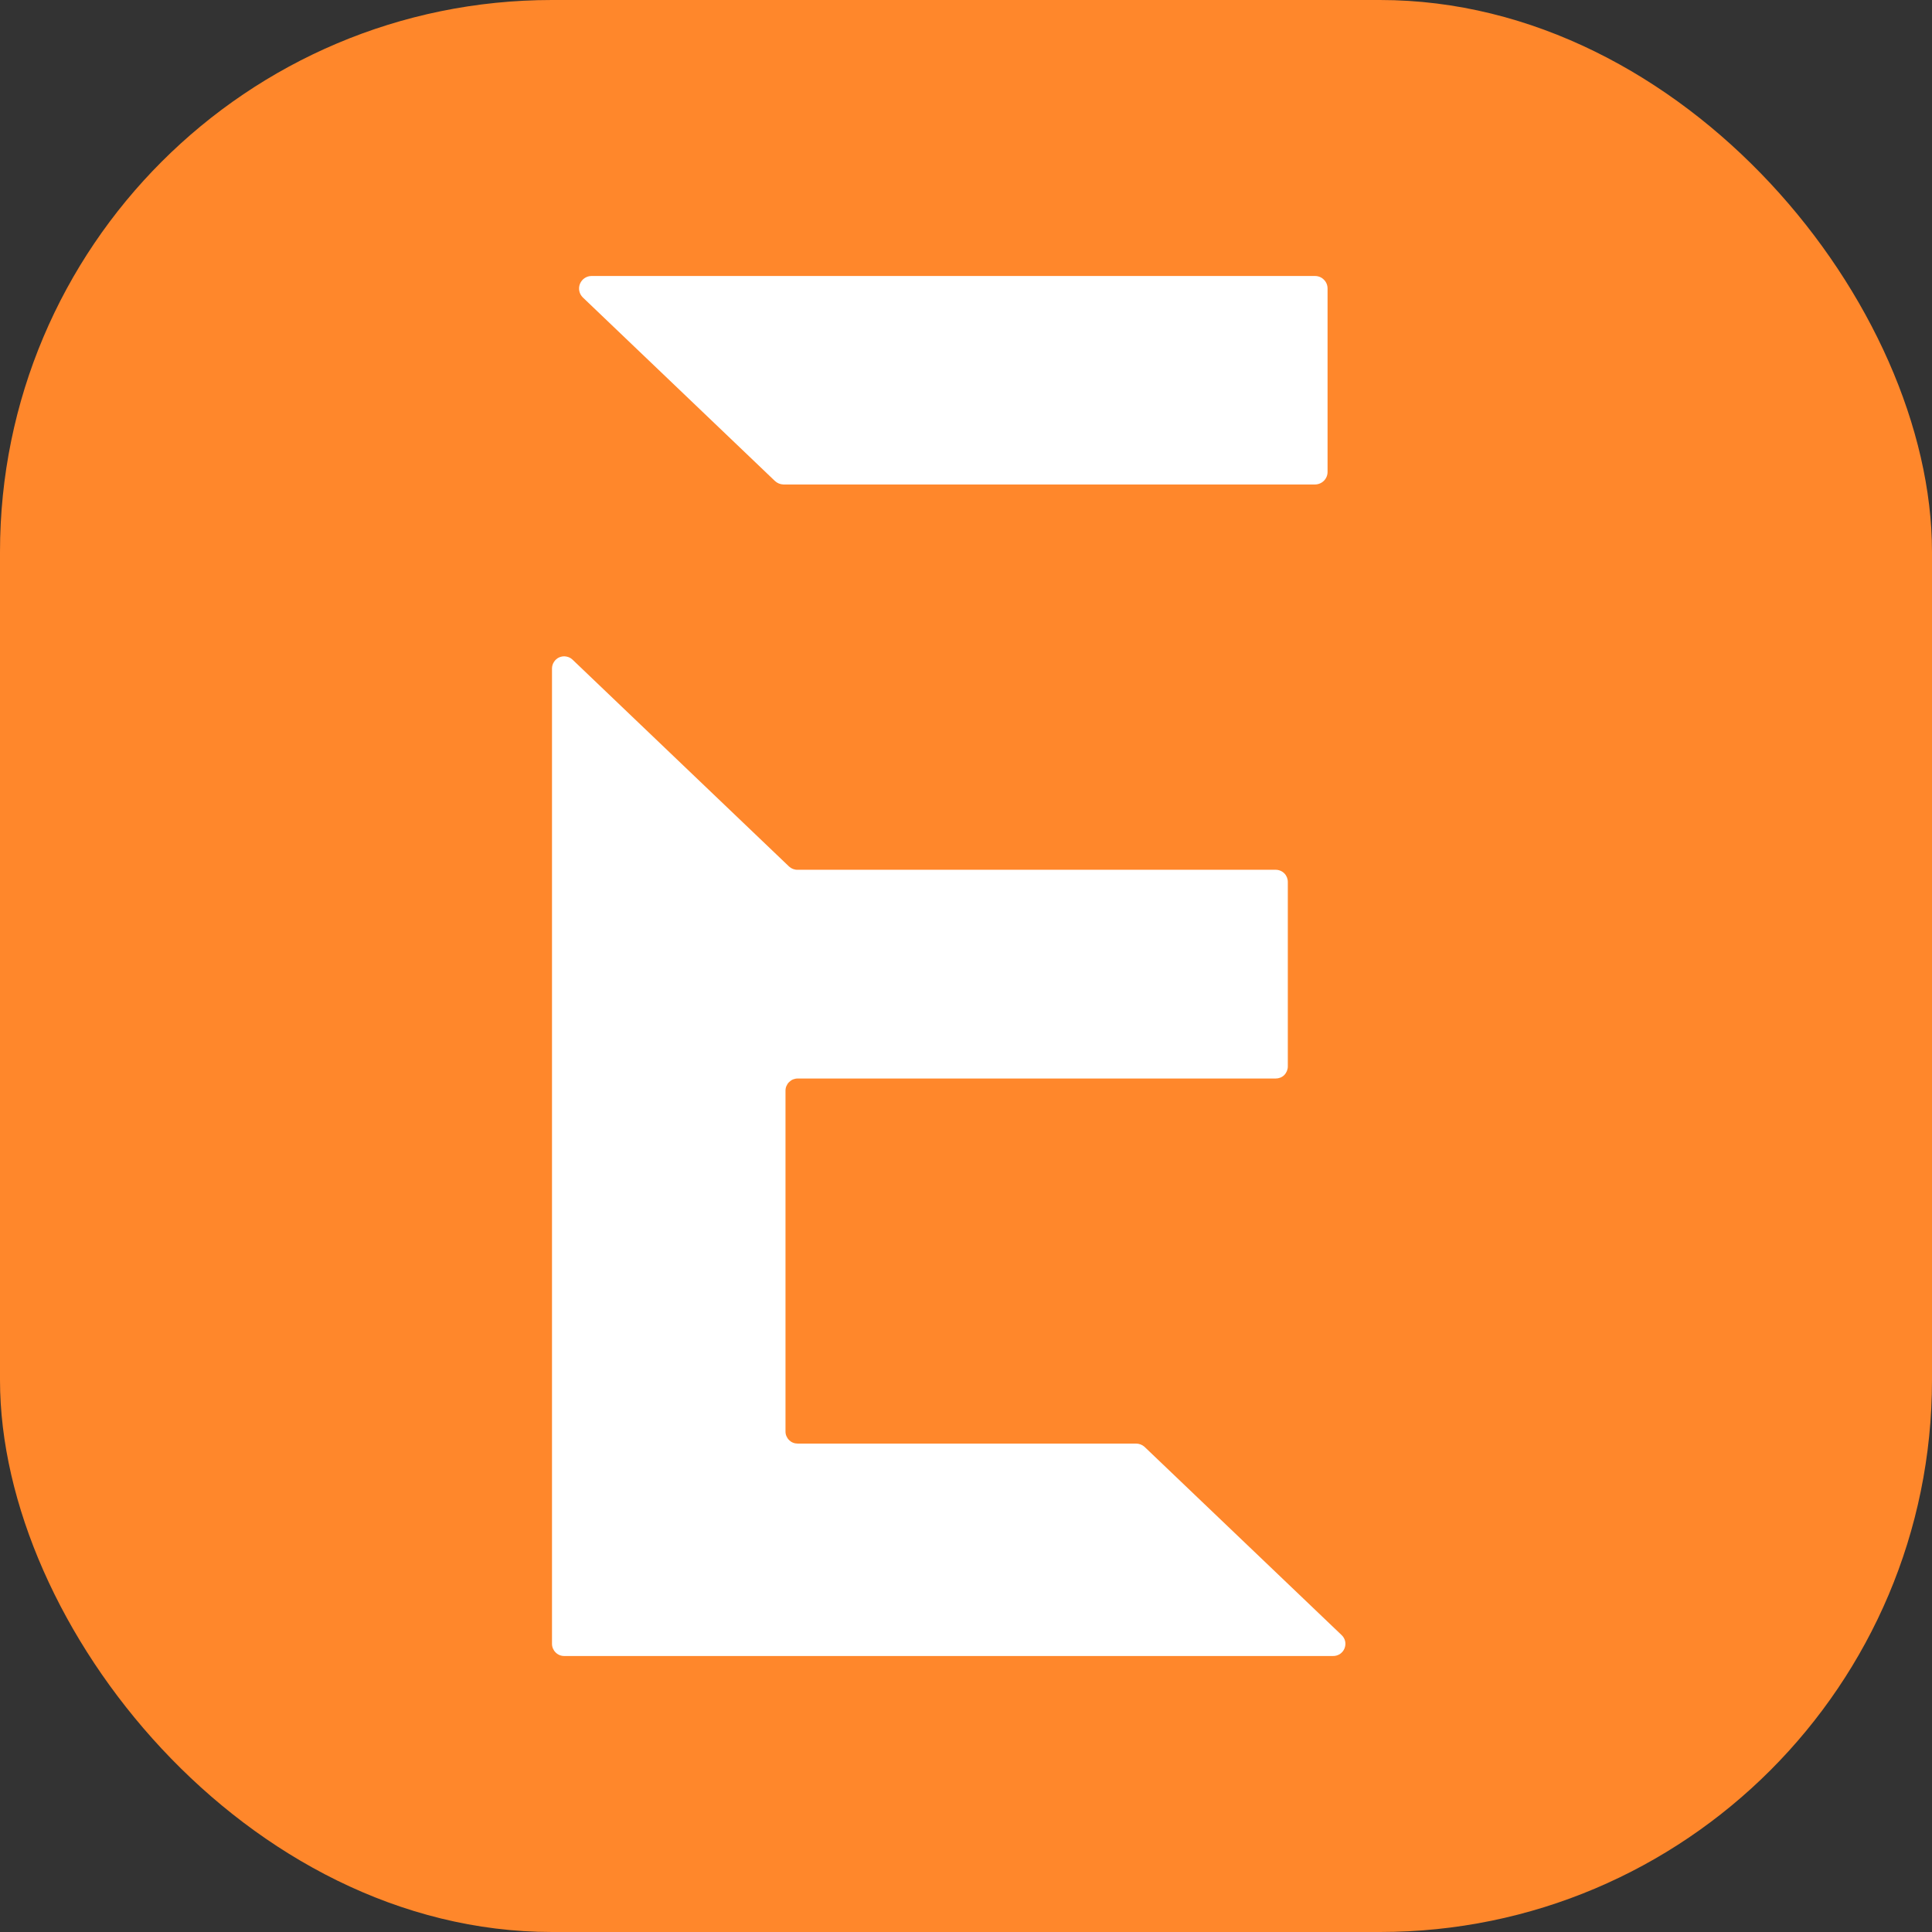
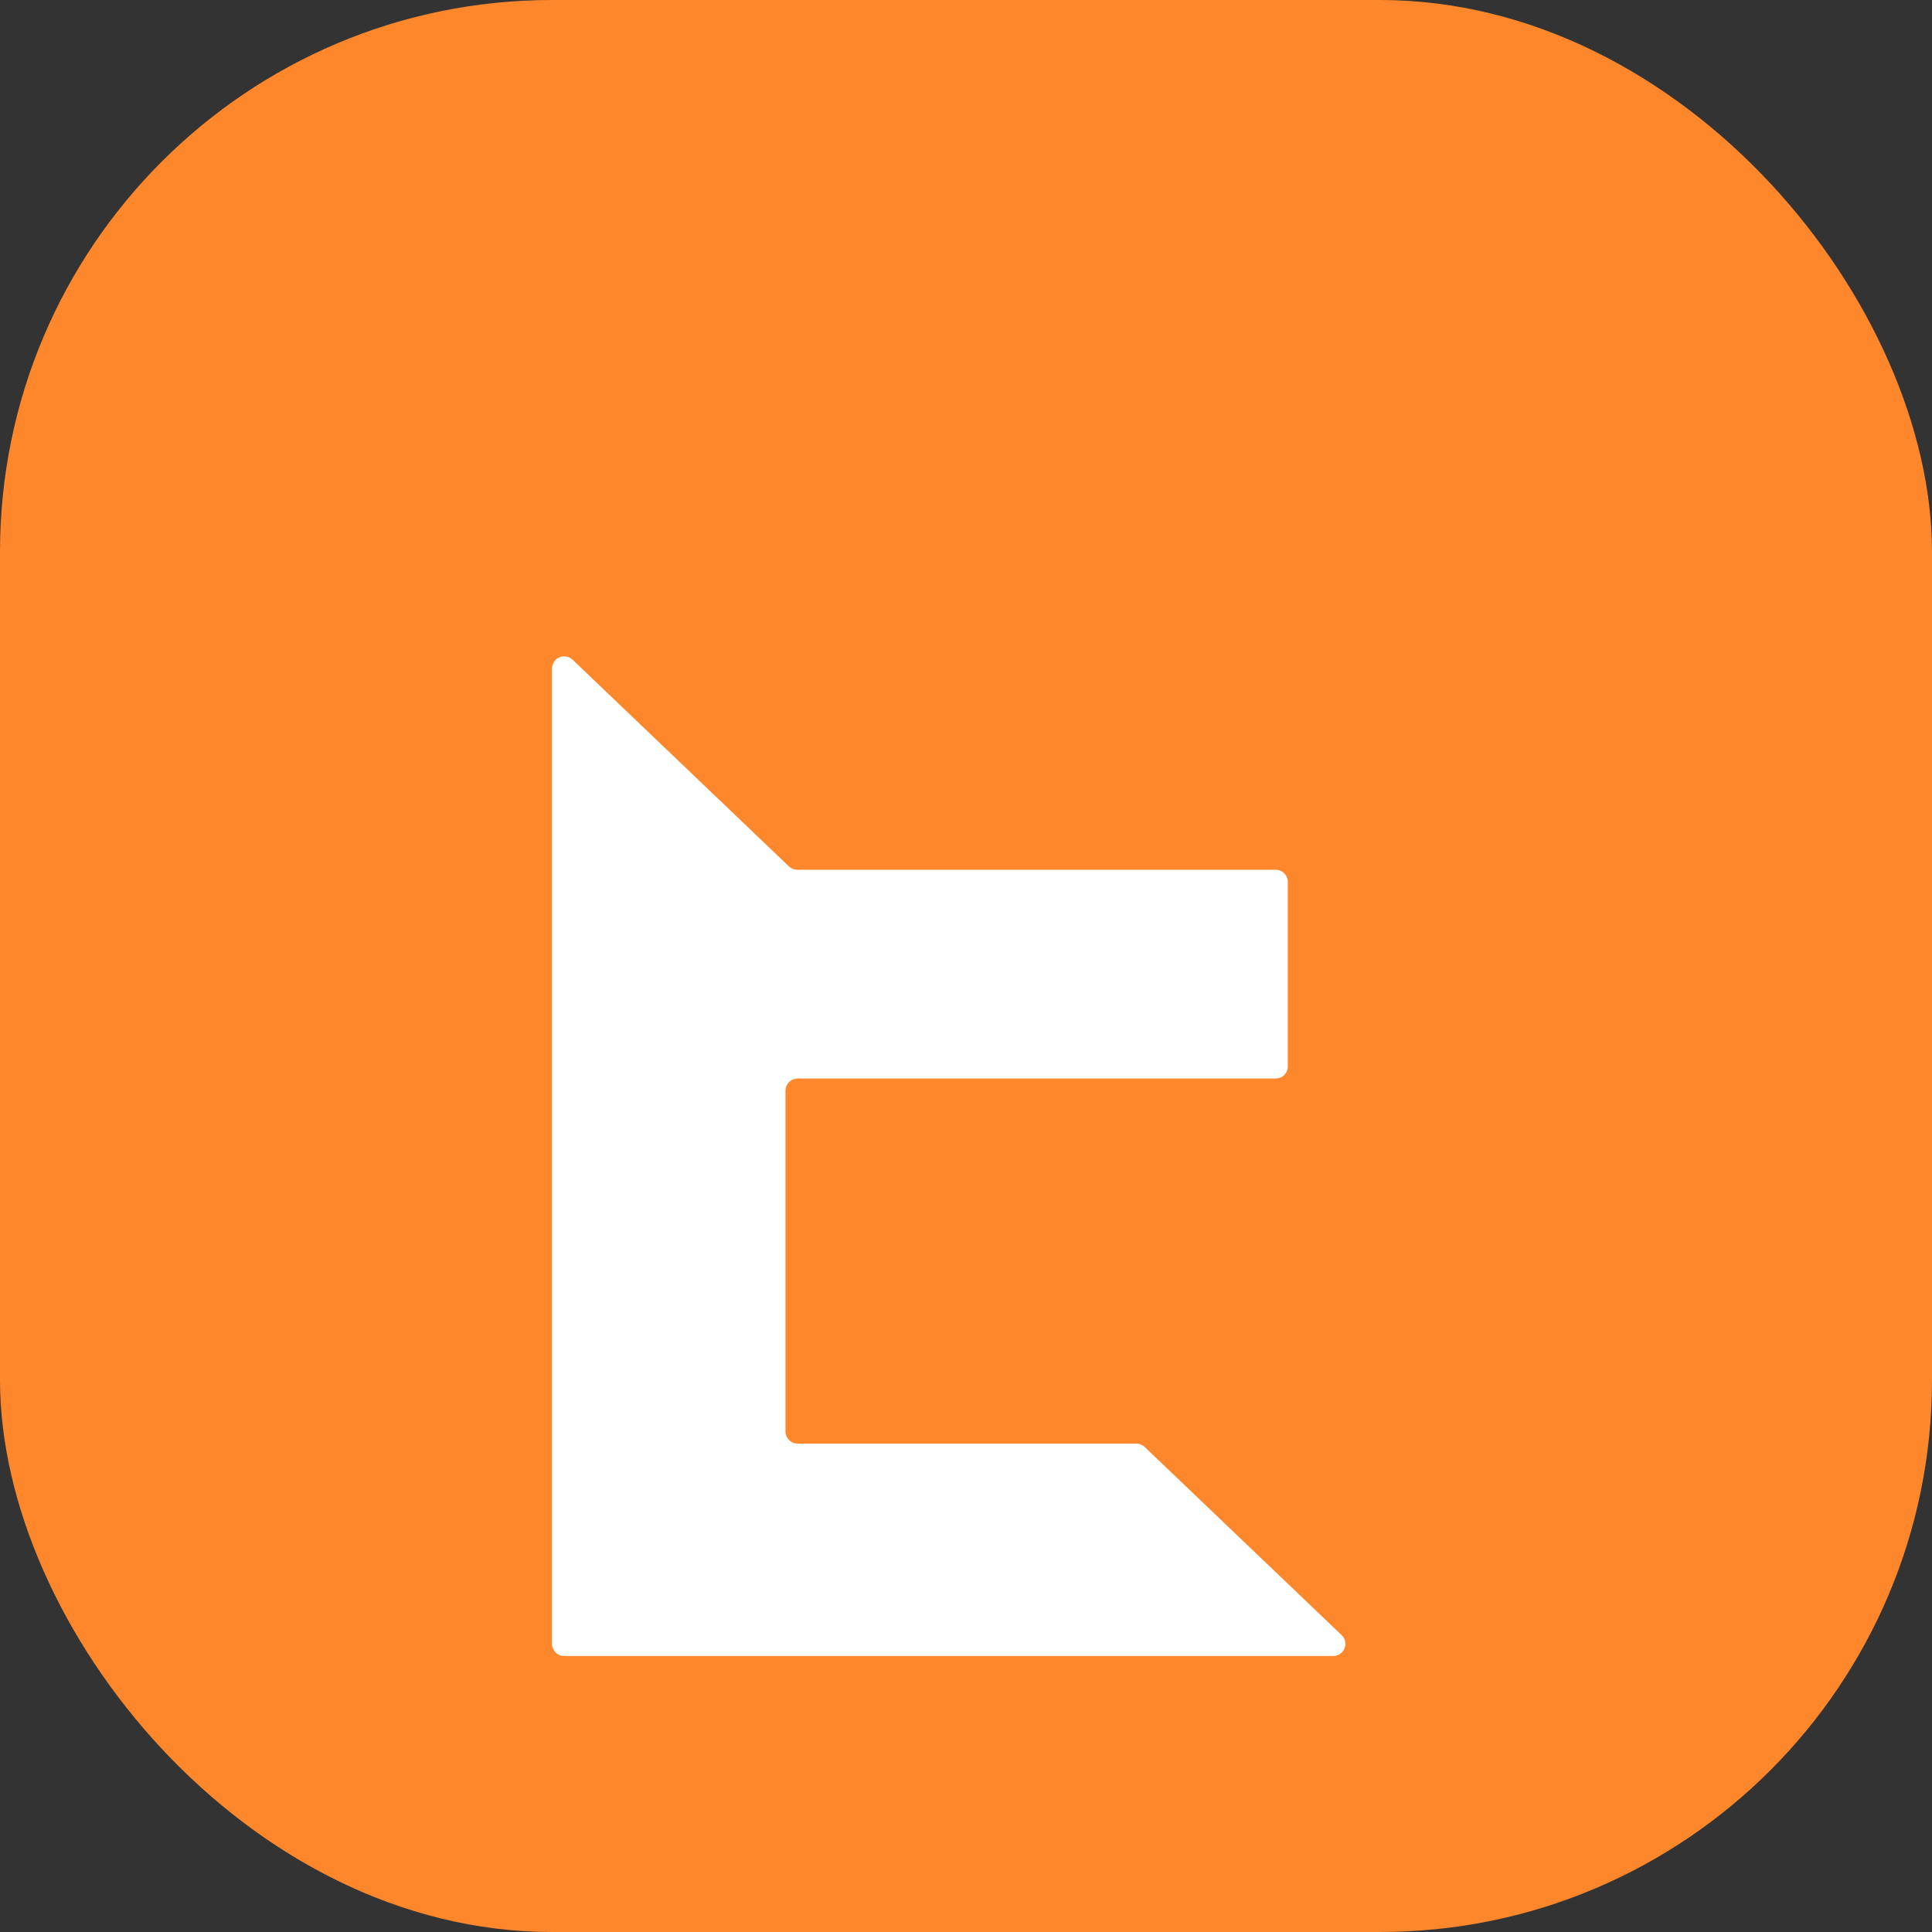
<svg xmlns="http://www.w3.org/2000/svg" width="21" height="21" viewBox="0 0 21 21" fill="none">
  <rect x="0" y="0" width="21" height="21" fill="#333333" stroke="none" />
  <rect width="21" height="21" rx="6" fill="#FF872B" />
-   <path d="M14.43 3.136V5.13C14.43 5.166 14.416 5.2 14.39 5.226C14.365 5.251 14.33 5.266 14.294 5.266H8.515C8.48 5.265 8.447 5.251 8.422 5.227L6.335 3.233C6.316 3.214 6.302 3.19 6.297 3.164C6.291 3.138 6.294 3.11 6.304 3.085C6.314 3.061 6.331 3.039 6.353 3.024C6.375 3.009 6.401 3 6.428 3H14.294C14.33 3 14.365 3.014 14.39 3.04C14.416 3.065 14.43 3.1 14.43 3.136Z" fill="white" />
  <path d="M8.67 9.454H13.866C13.901 9.454 13.935 9.468 13.96 9.493C13.984 9.517 13.998 9.551 13.998 9.586V11.591C13.998 11.626 13.984 11.66 13.96 11.685C13.935 11.71 13.901 11.723 13.866 11.723H8.67C8.653 11.723 8.635 11.727 8.619 11.733C8.603 11.74 8.589 11.75 8.577 11.762C8.564 11.774 8.555 11.789 8.548 11.805C8.541 11.821 8.538 11.838 8.538 11.856V15.559C8.538 15.577 8.541 15.594 8.548 15.61C8.555 15.626 8.564 15.64 8.577 15.653C8.589 15.665 8.603 15.675 8.619 15.681C8.635 15.688 8.653 15.691 8.67 15.691H12.347C12.381 15.691 12.414 15.703 12.44 15.726L14.581 17.771C14.601 17.789 14.615 17.813 14.621 17.839C14.627 17.865 14.624 17.893 14.614 17.918C14.604 17.943 14.586 17.964 14.564 17.979C14.541 17.993 14.515 18.001 14.488 18H6.132C6.097 18 6.063 17.986 6.039 17.961C6.014 17.936 6 17.903 6 17.868V7.266C6 7.24 6.008 7.215 6.022 7.194C6.036 7.172 6.056 7.155 6.079 7.145C6.103 7.135 6.129 7.131 6.154 7.136C6.179 7.14 6.203 7.151 6.222 7.169L8.577 9.419C8.602 9.442 8.635 9.455 8.67 9.454Z" fill="white" />
</svg>